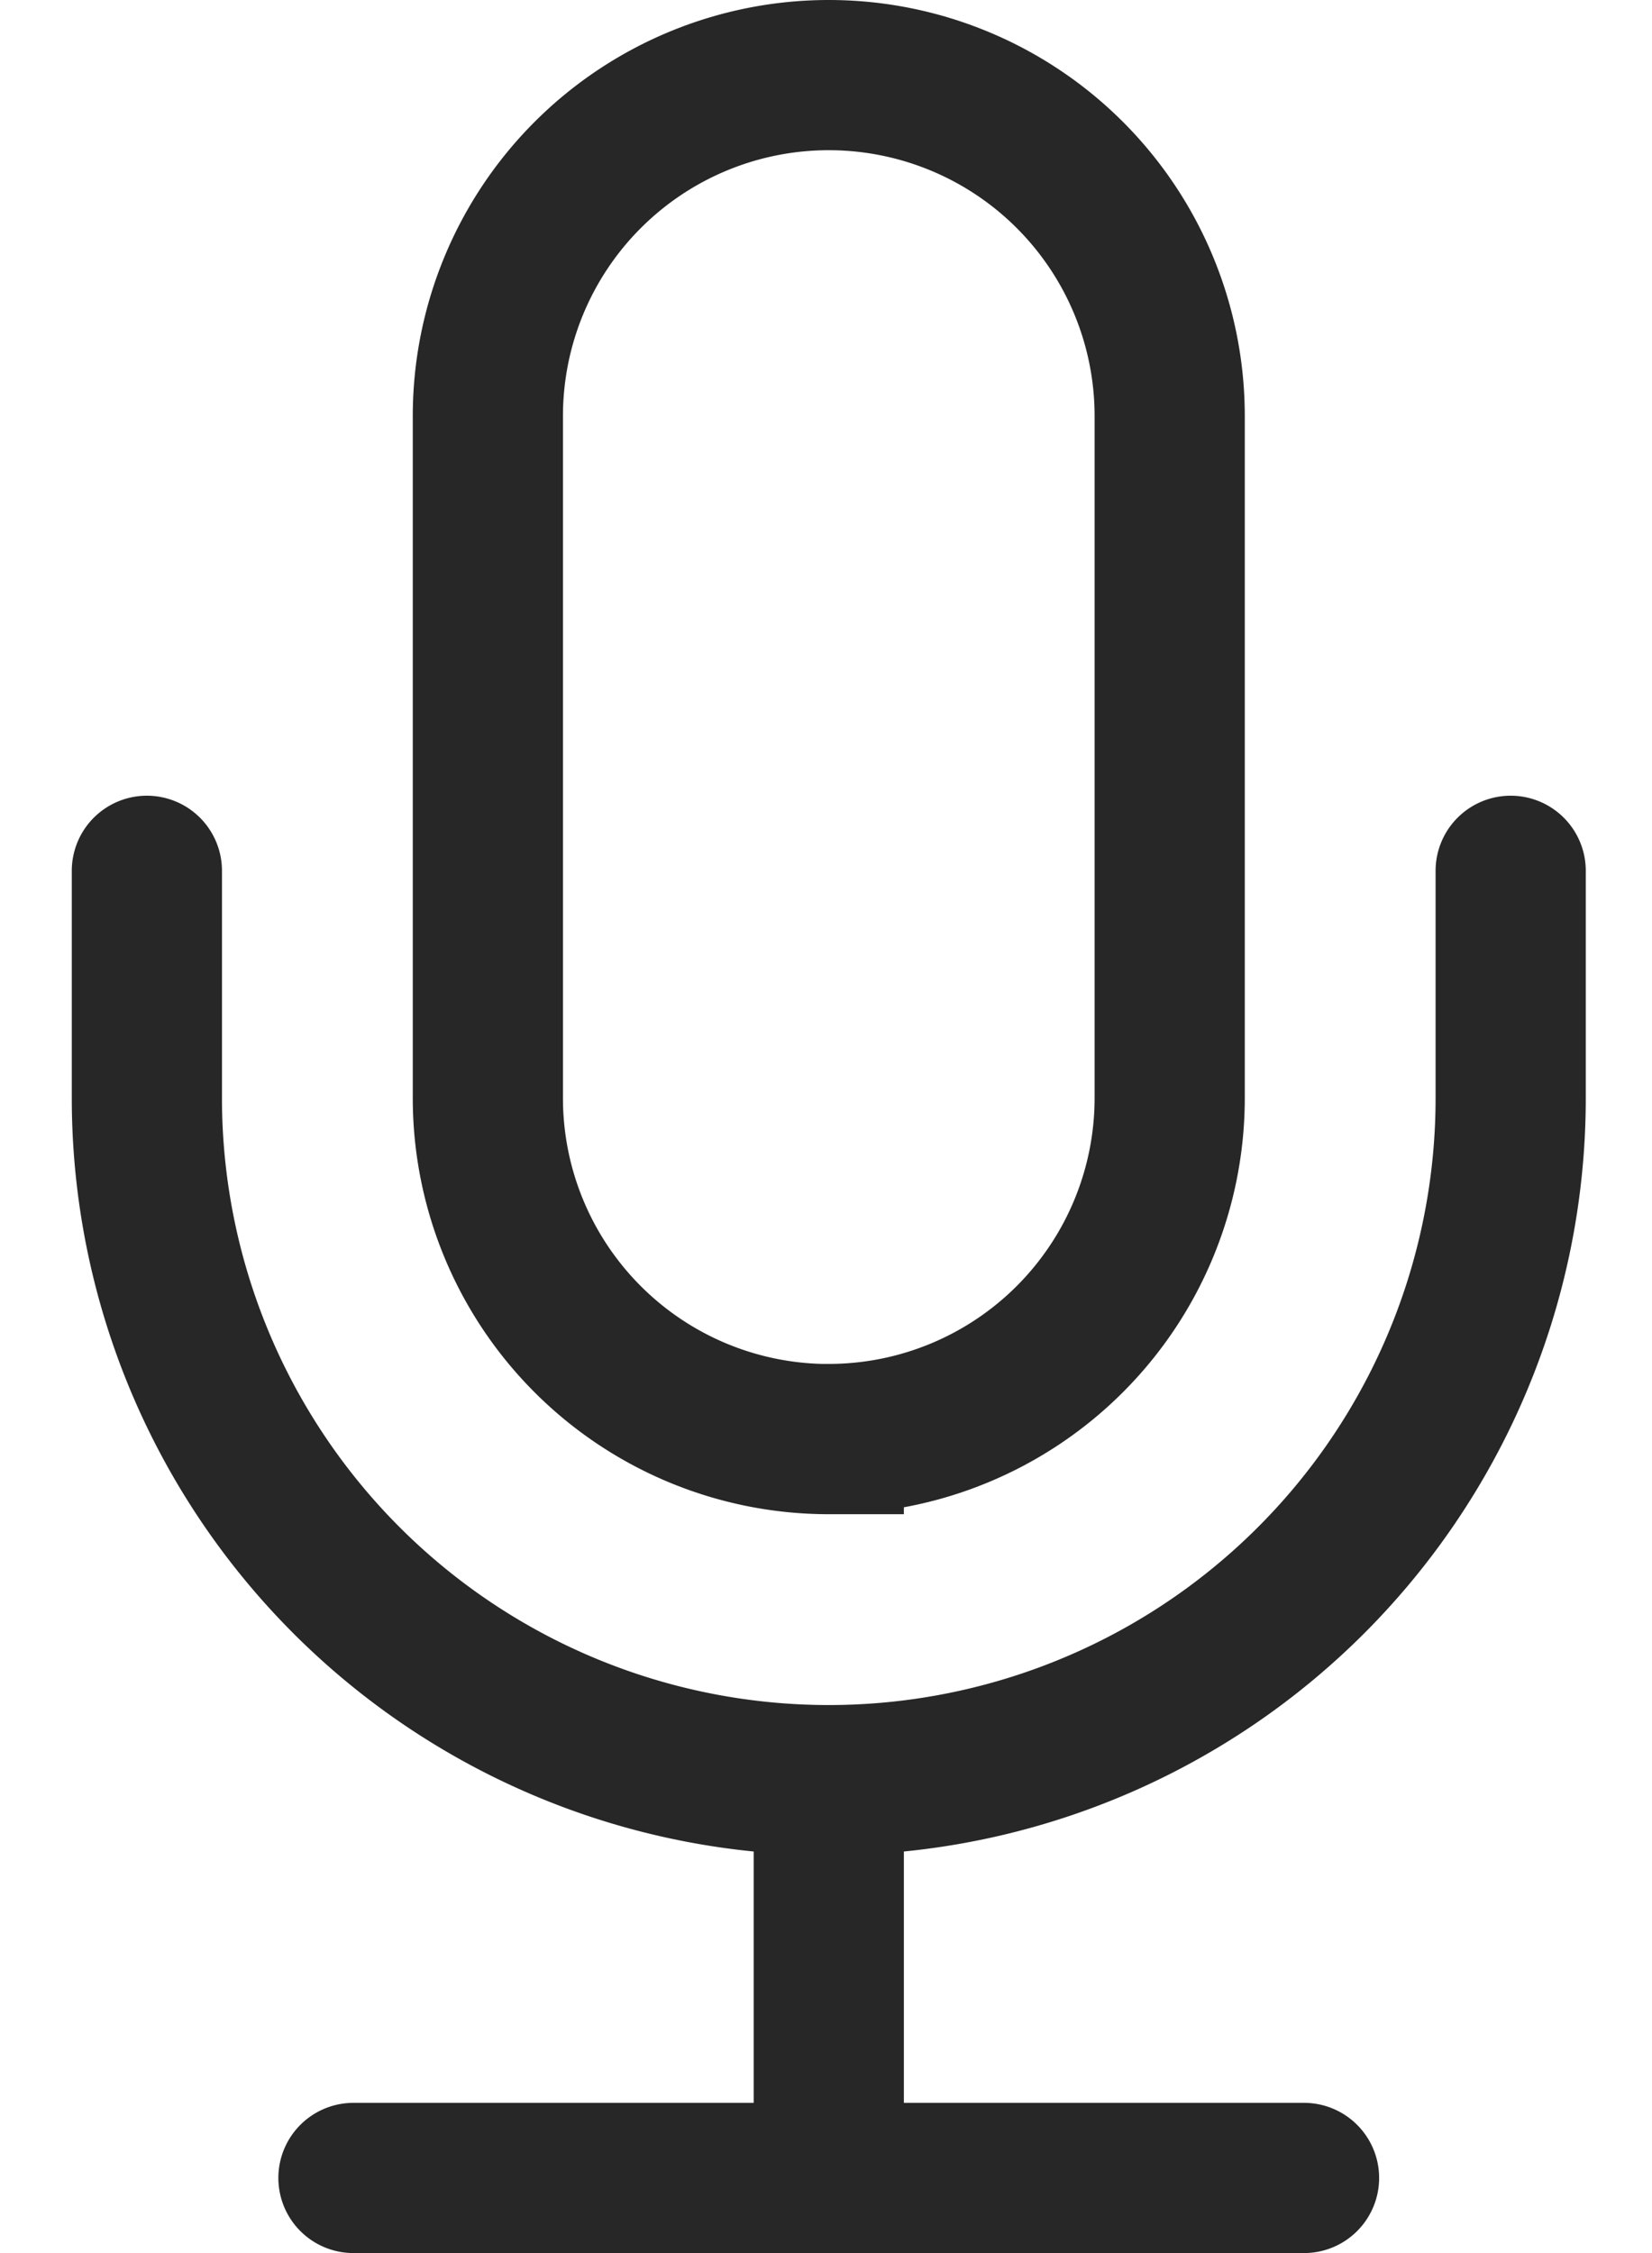
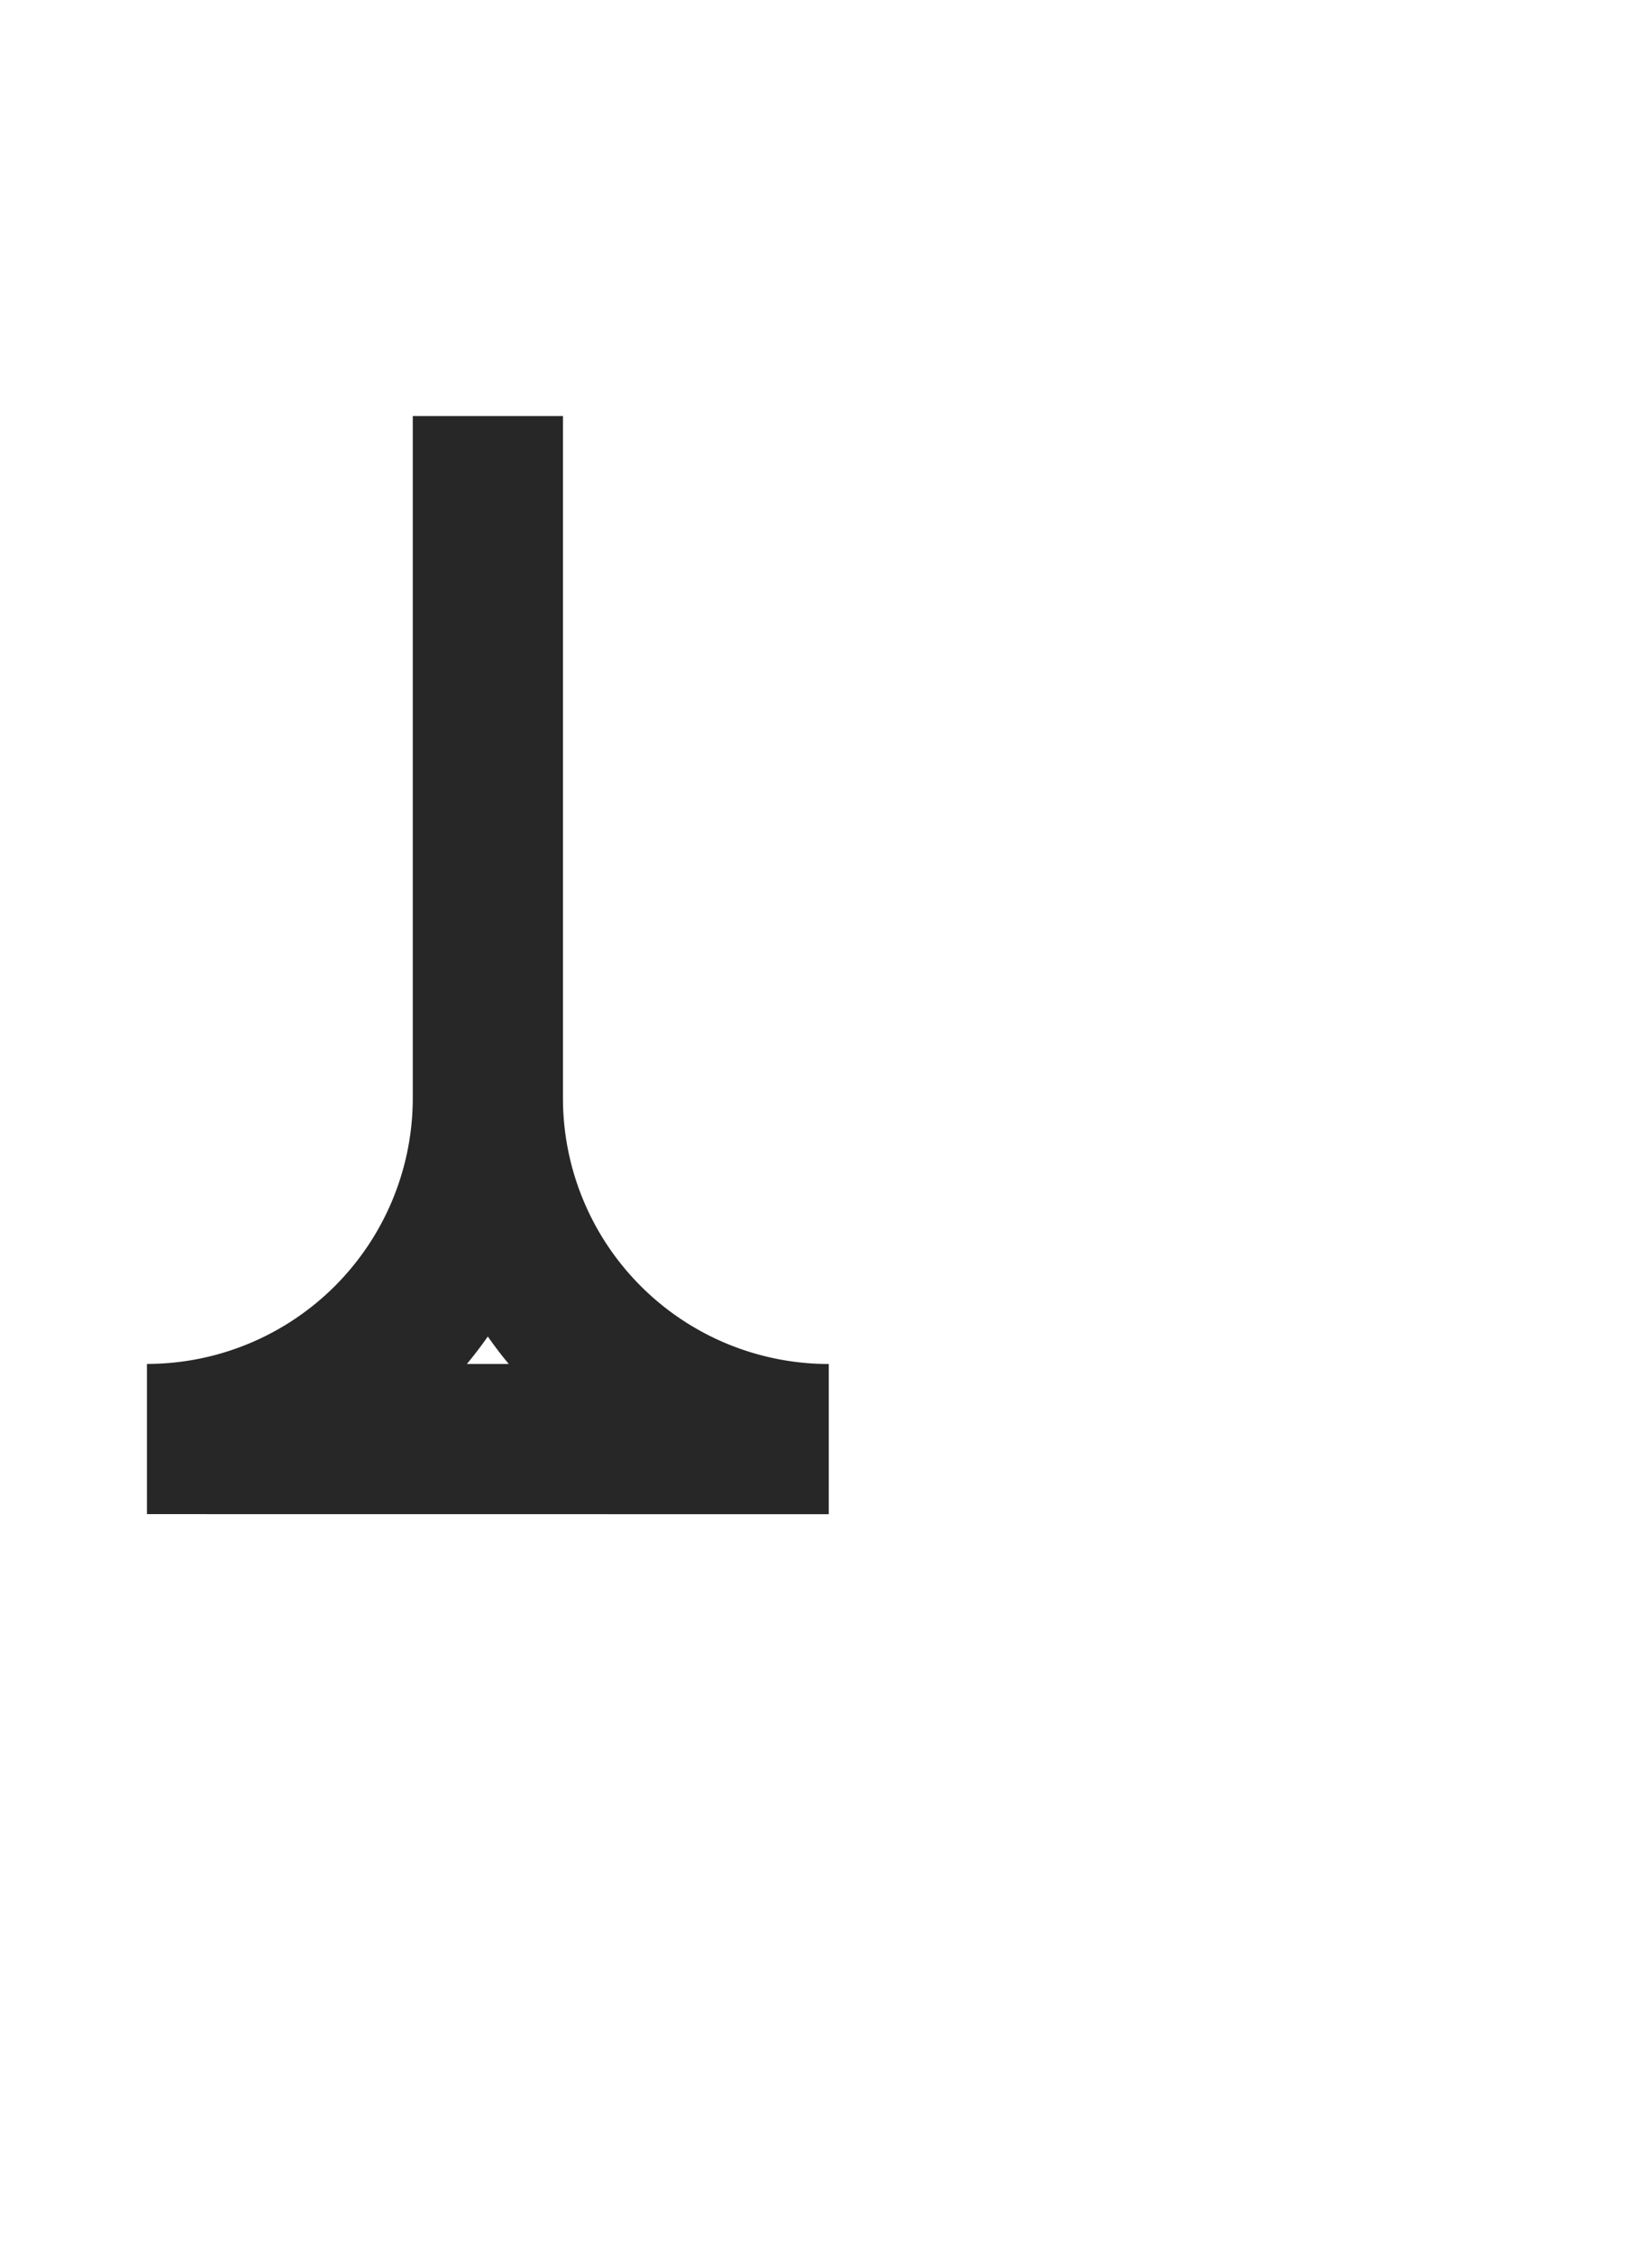
<svg xmlns="http://www.w3.org/2000/svg" width="22" height="30">
  <g fill="none" fill-rule="evenodd" stroke="#272727" stroke-linecap="round" stroke-width="2">
-     <path d="M11.037 19.162h0a4.54 4.54 0 0 1-4.54-4.54V5.54a4.54 4.54 0 1 1 9.08 0v9.08a4.541 4.541 0 0 1-4.54 4.541Z" />
-     <path d="M20.118 11.595v3.027a9.081 9.081 0 0 1-18.162 0v-3.027M11.037 23.703v5.123M4.707 29h12.659" />
+     <path d="M11.037 19.162h0a4.54 4.54 0 0 1-4.54-4.54V5.54v9.08a4.541 4.541 0 0 1-4.54 4.541Z" />
  </g>
</svg>